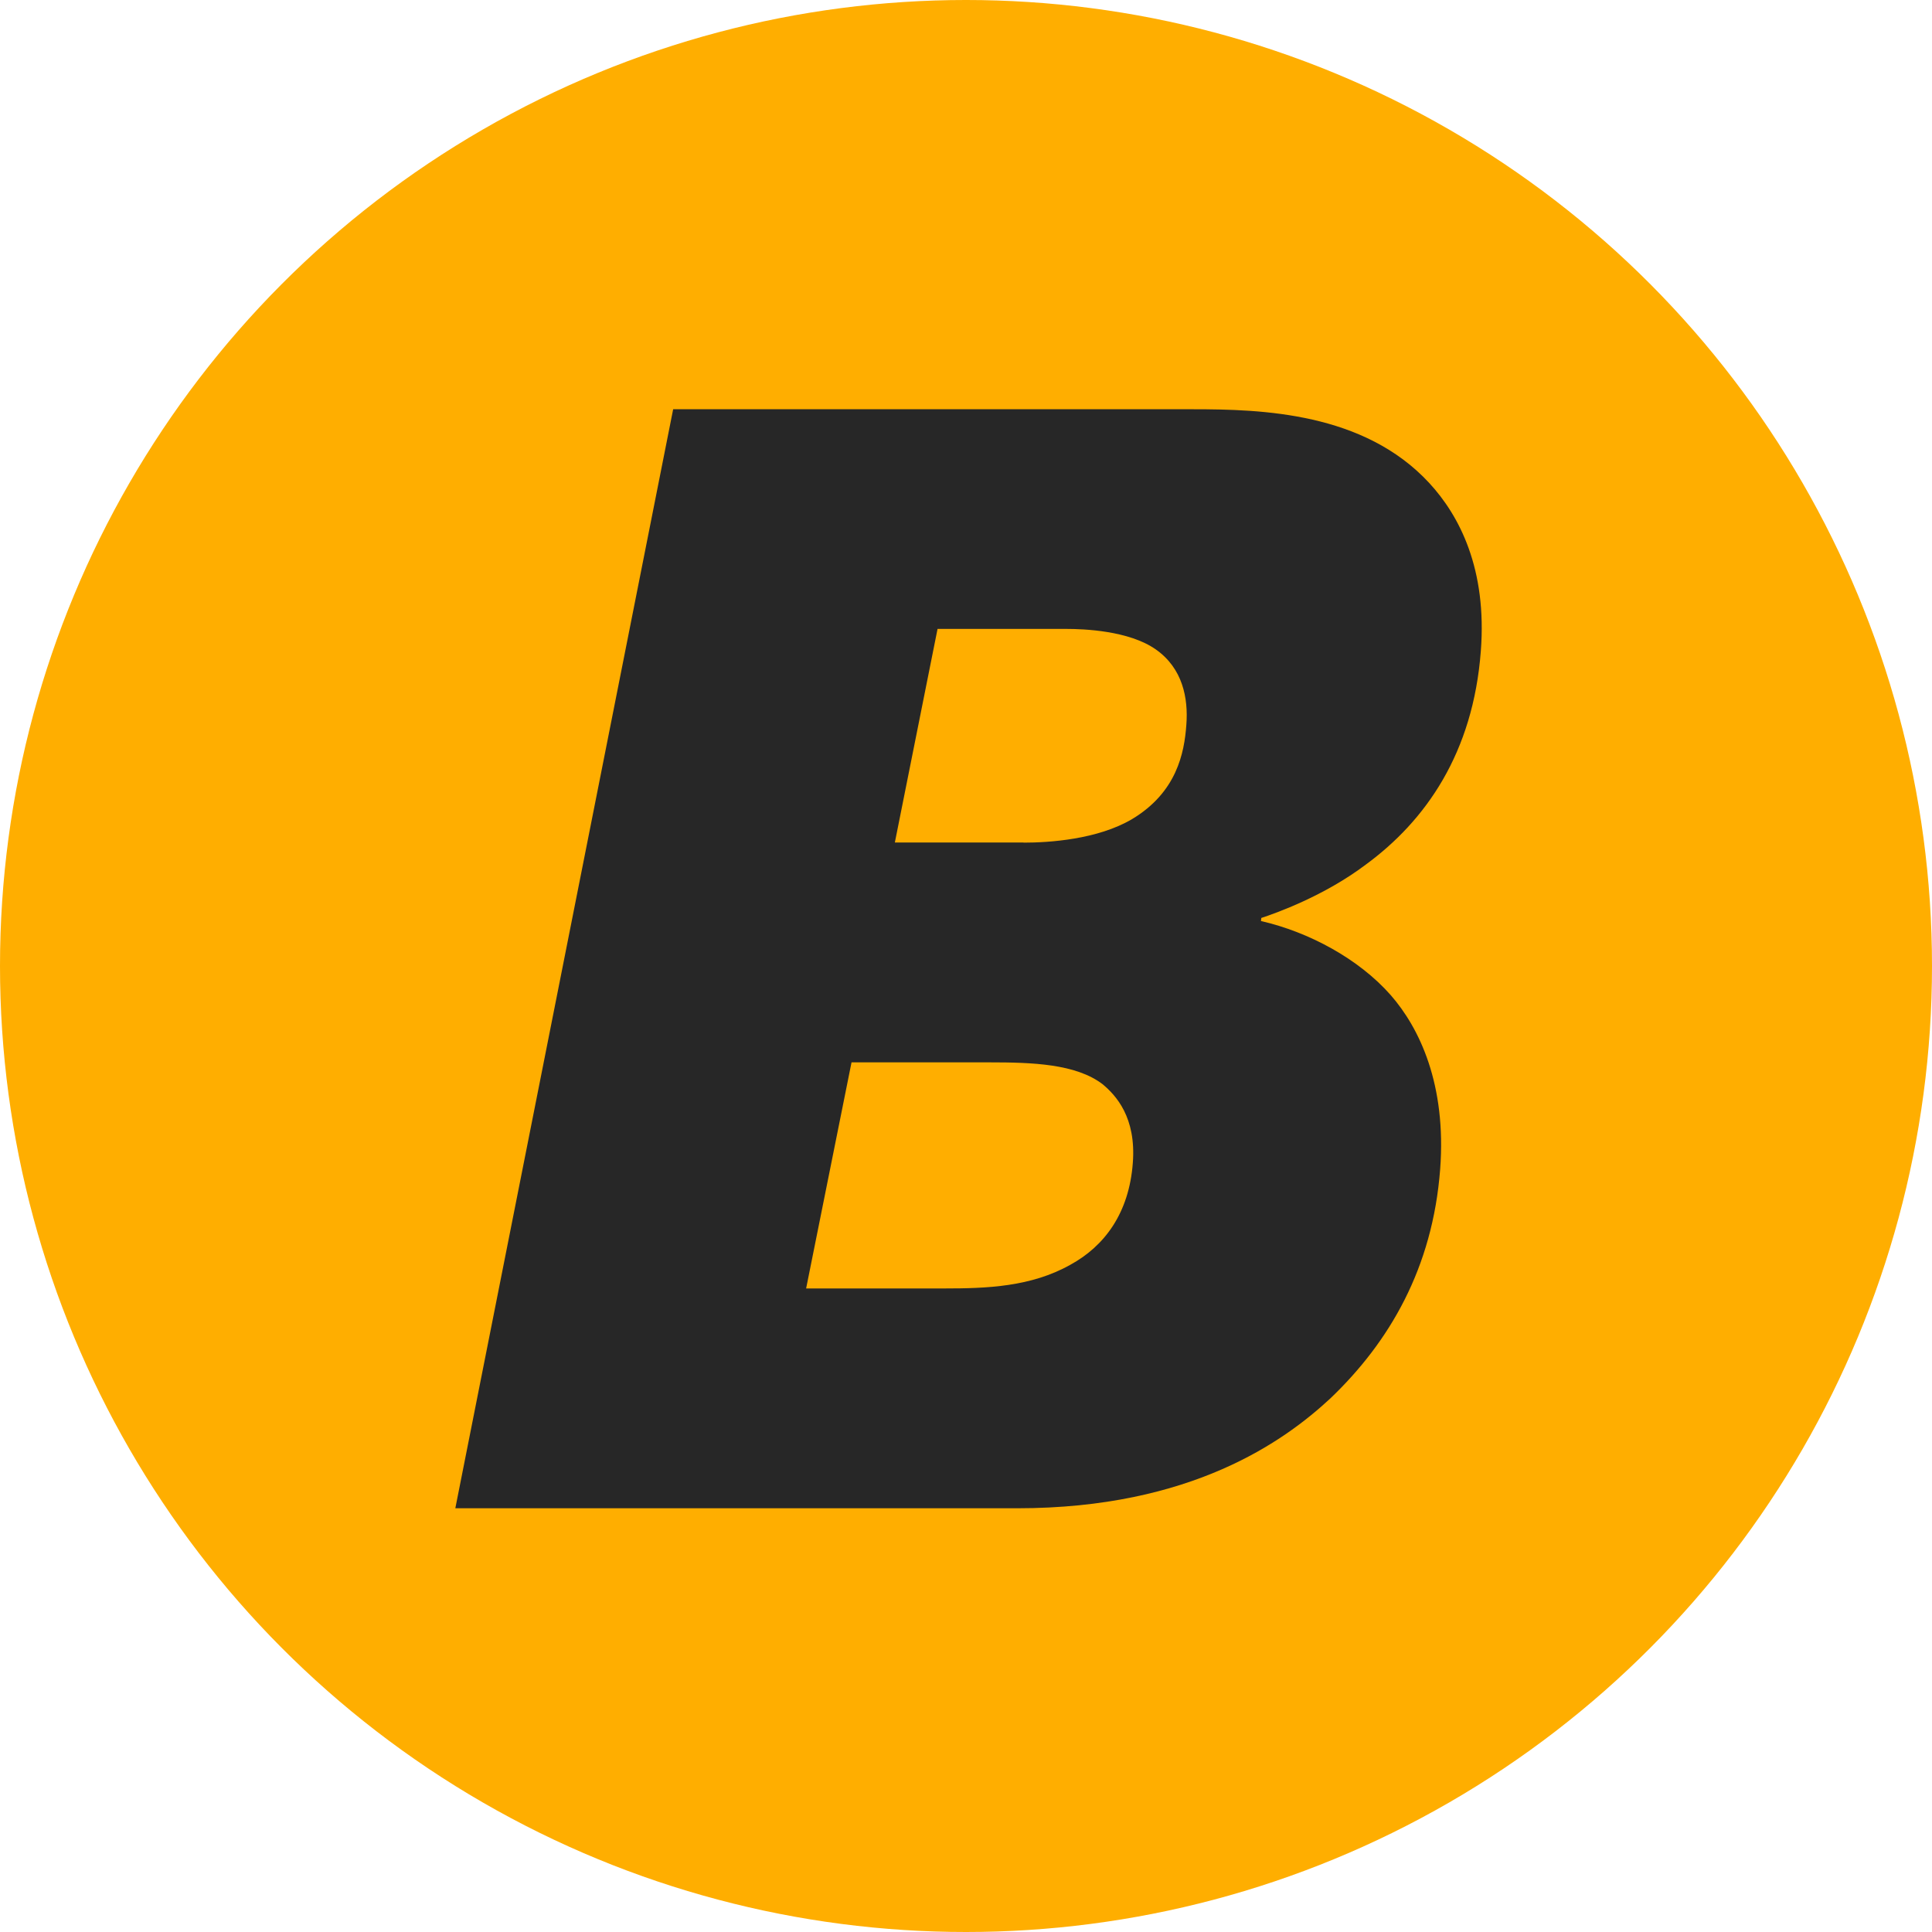
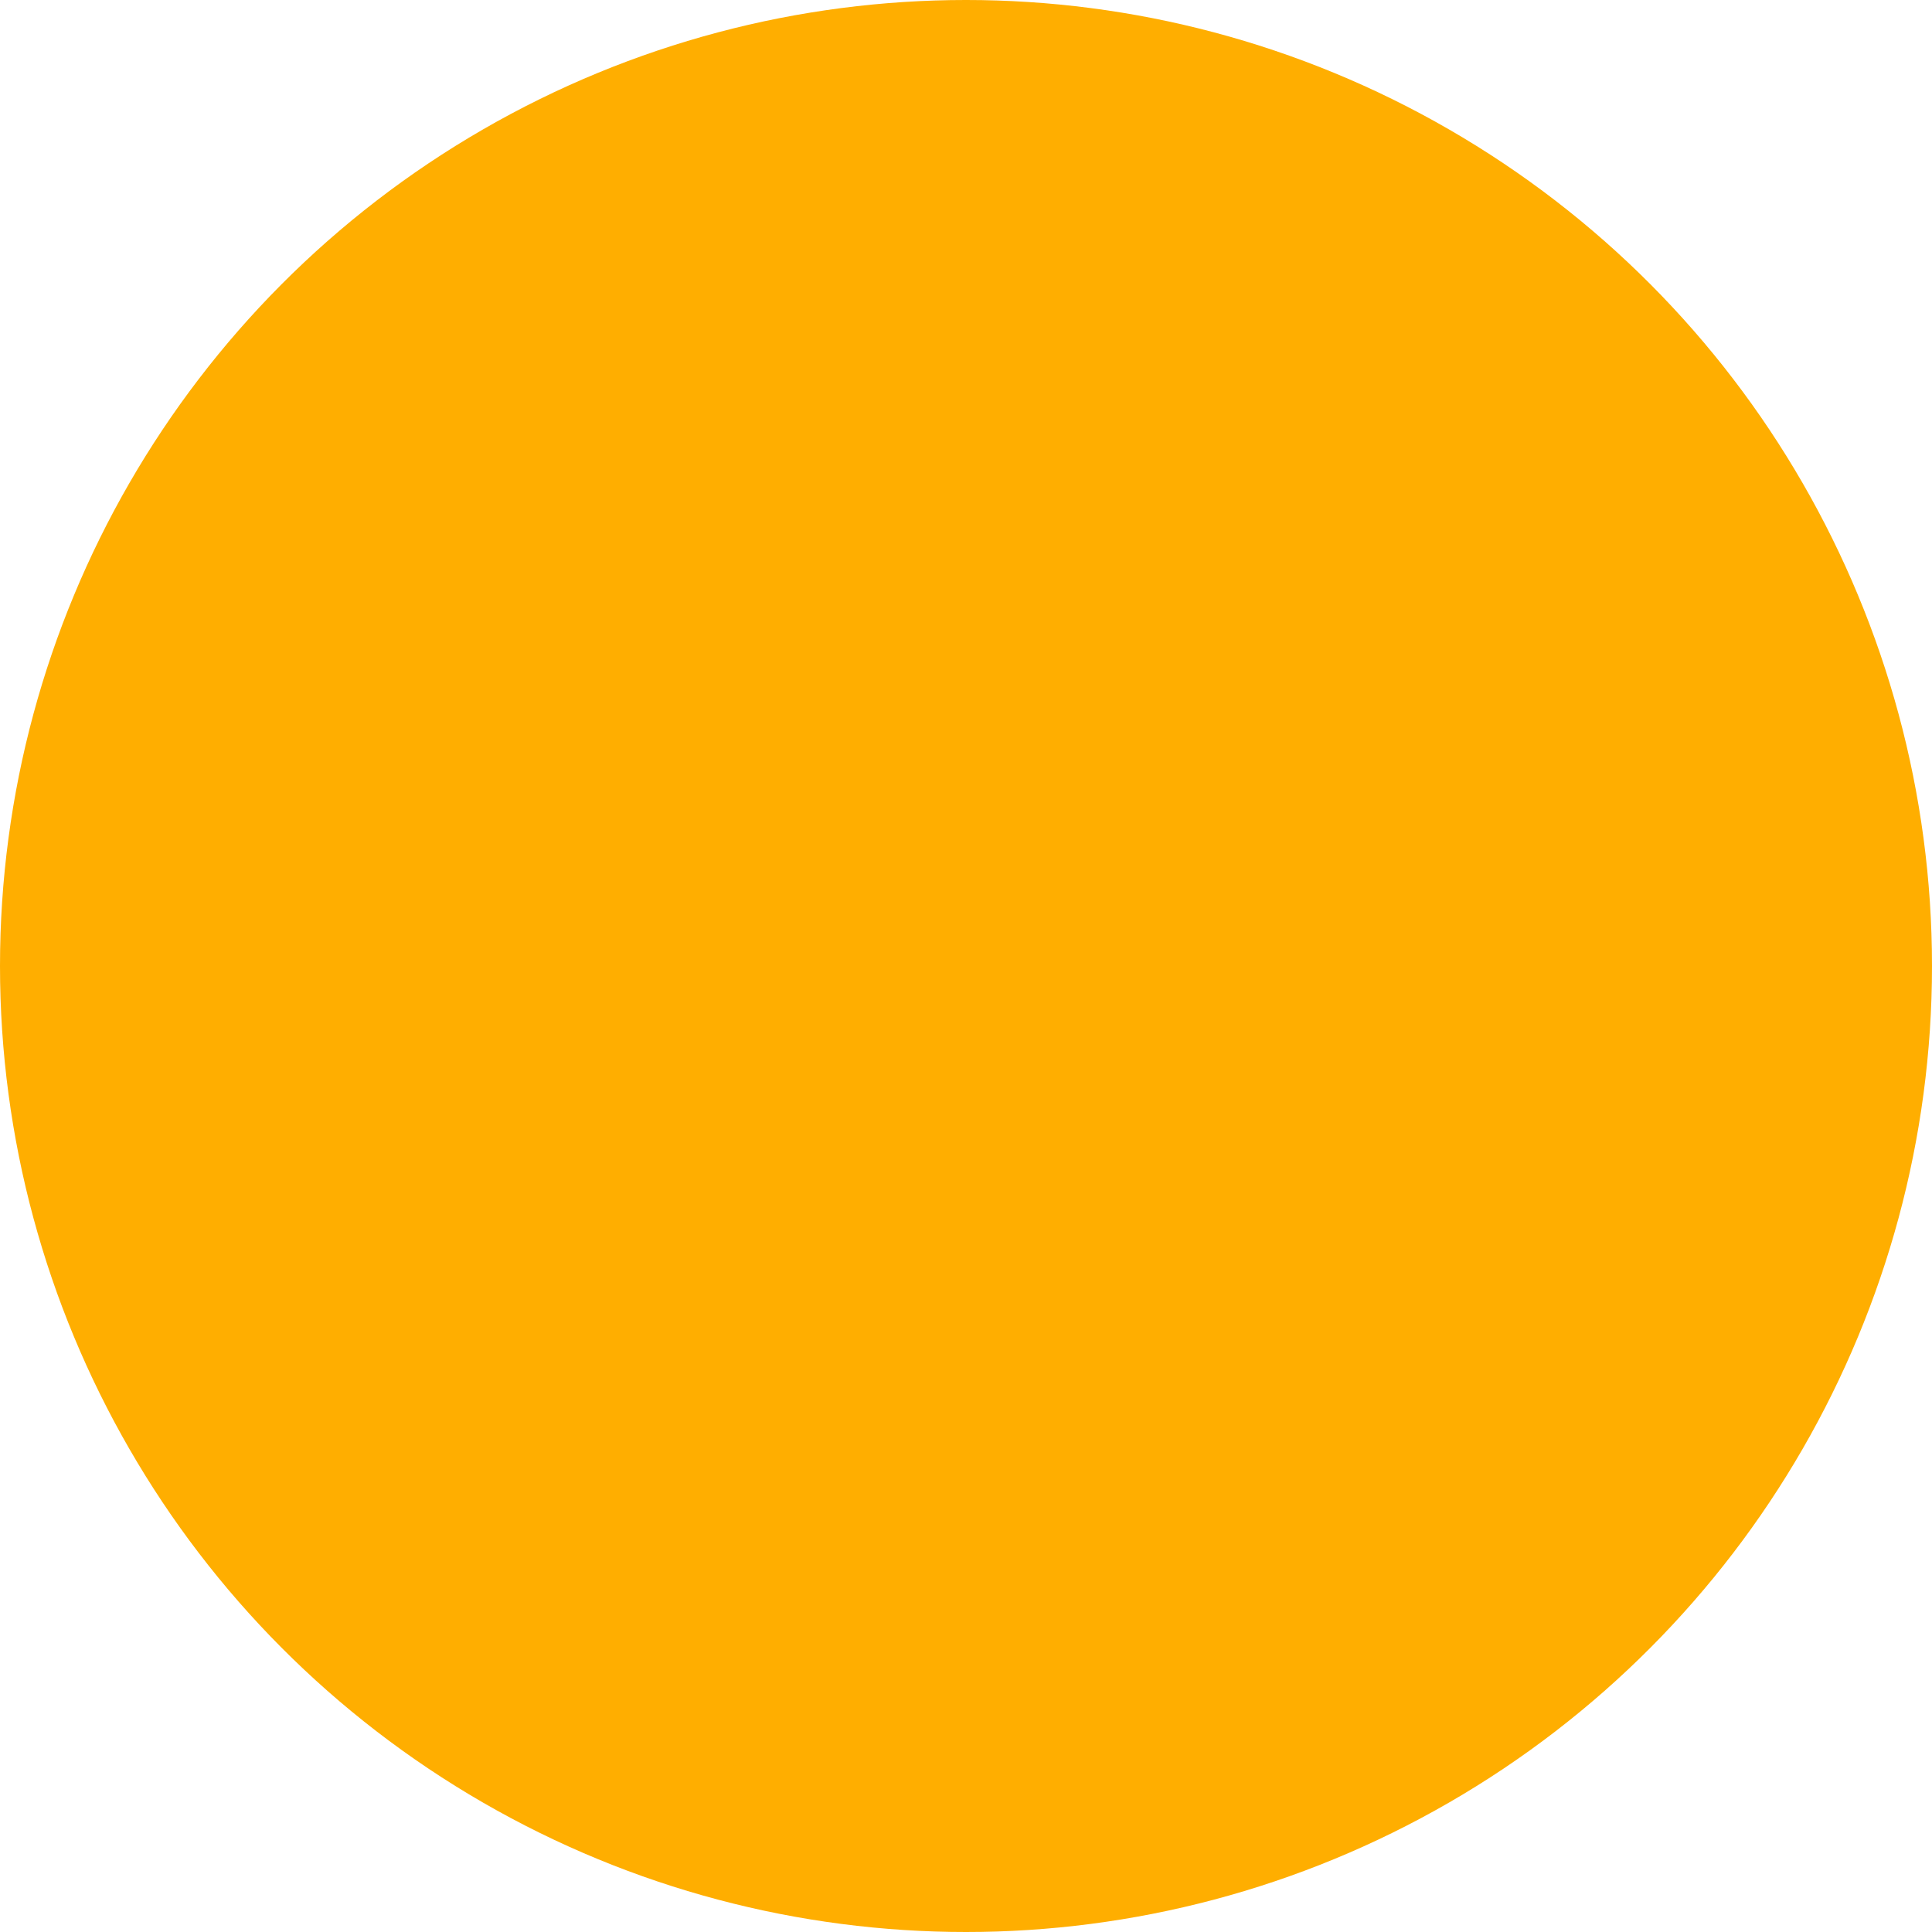
<svg xmlns="http://www.w3.org/2000/svg" width="40px" height="40px" viewBox="0 0 40 40" version="1.1">
  <title>logo_bpay</title>
  <g id="Page-1" stroke="none" stroke-width="1" fill="none" fill-rule="evenodd">
    <g id="Payment-Intermediate---Selected" transform="translate(-755, -412)">
      <g id="card" transform="translate(731, 388)">
        <g id="logo_bpay" transform="translate(24, 24)">
          <circle id="Oval-Copy-3" fill="#FFAE00" cx="20" cy="20" r="20" />
-           <path d="M24.698,8.473 C26.13,8.473 28.239,8.538 29.59,9.999 C30.222,10.682 30.789,11.787 30.659,13.478 C30.5,15.59 29.519,16.99 28.278,17.9 C27.416,18.551 26.412,18.908 26.114,19.005 L26.107,19.069 C27.099,19.296 28.129,19.85 28.79,20.599 C29.389,21.282 29.949,22.452 29.817,24.207 C29.661,26.255 28.767,27.784 27.543,28.953 C26.597,29.831 24.672,31.227 21.064,31.227 L9.427,31.227 L13.937,8.473 L24.698,8.473 Z M19.554,26.676 C20.432,26.676 21.345,26.643 22.158,26.187 C22.871,25.798 23.377,25.114 23.454,24.075 C23.526,23.132 23.104,22.678 22.829,22.448 C22.275,22.024 21.368,21.995 20.49,21.995 L17.63,21.995 L16.69,26.676 L19.554,26.676 Z M21.193,17.446 C21.715,17.446 22.725,17.382 23.441,16.957 C24.361,16.403 24.52,15.593 24.562,15.007 C24.604,14.456 24.488,13.838 23.93,13.446 C23.373,13.054 22.434,13.021 22.077,13.021 L19.411,13.021 L18.527,17.443 L21.193,17.443 L21.193,17.446 Z" id="Shape" fill="#272727" fill-rule="nonzero" />
        </g>
      </g>
    </g>
  </g>
</svg>